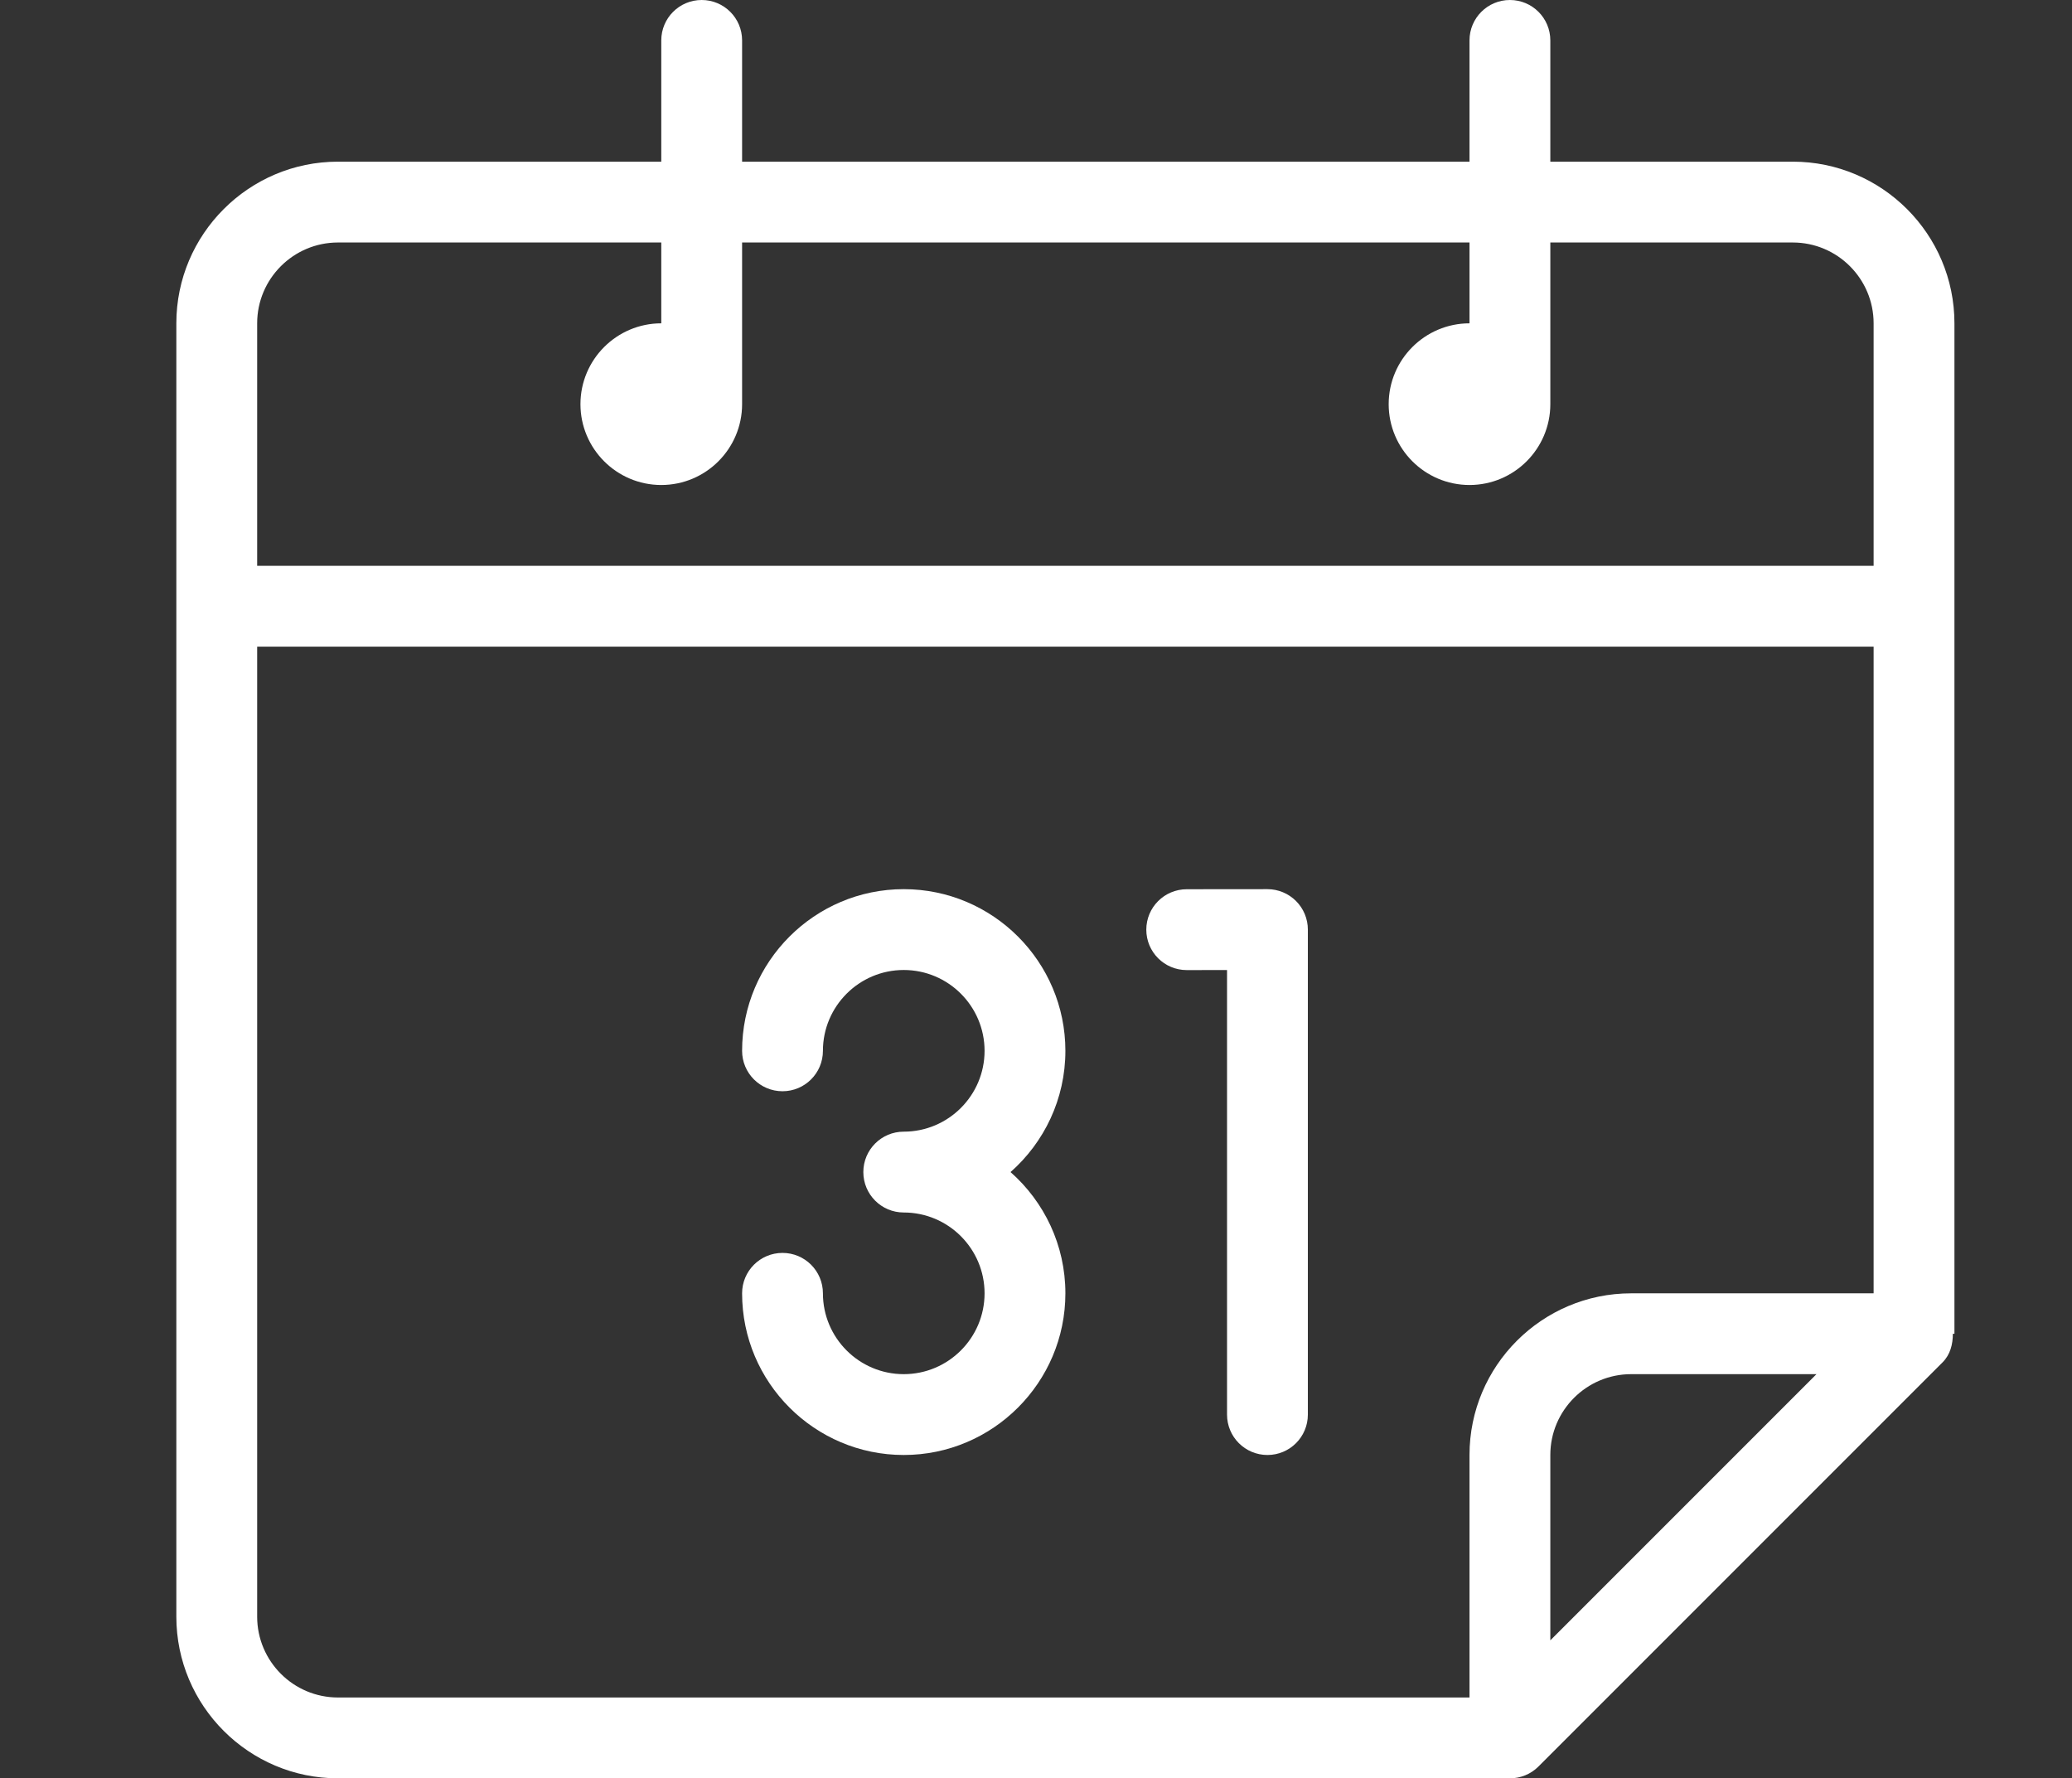
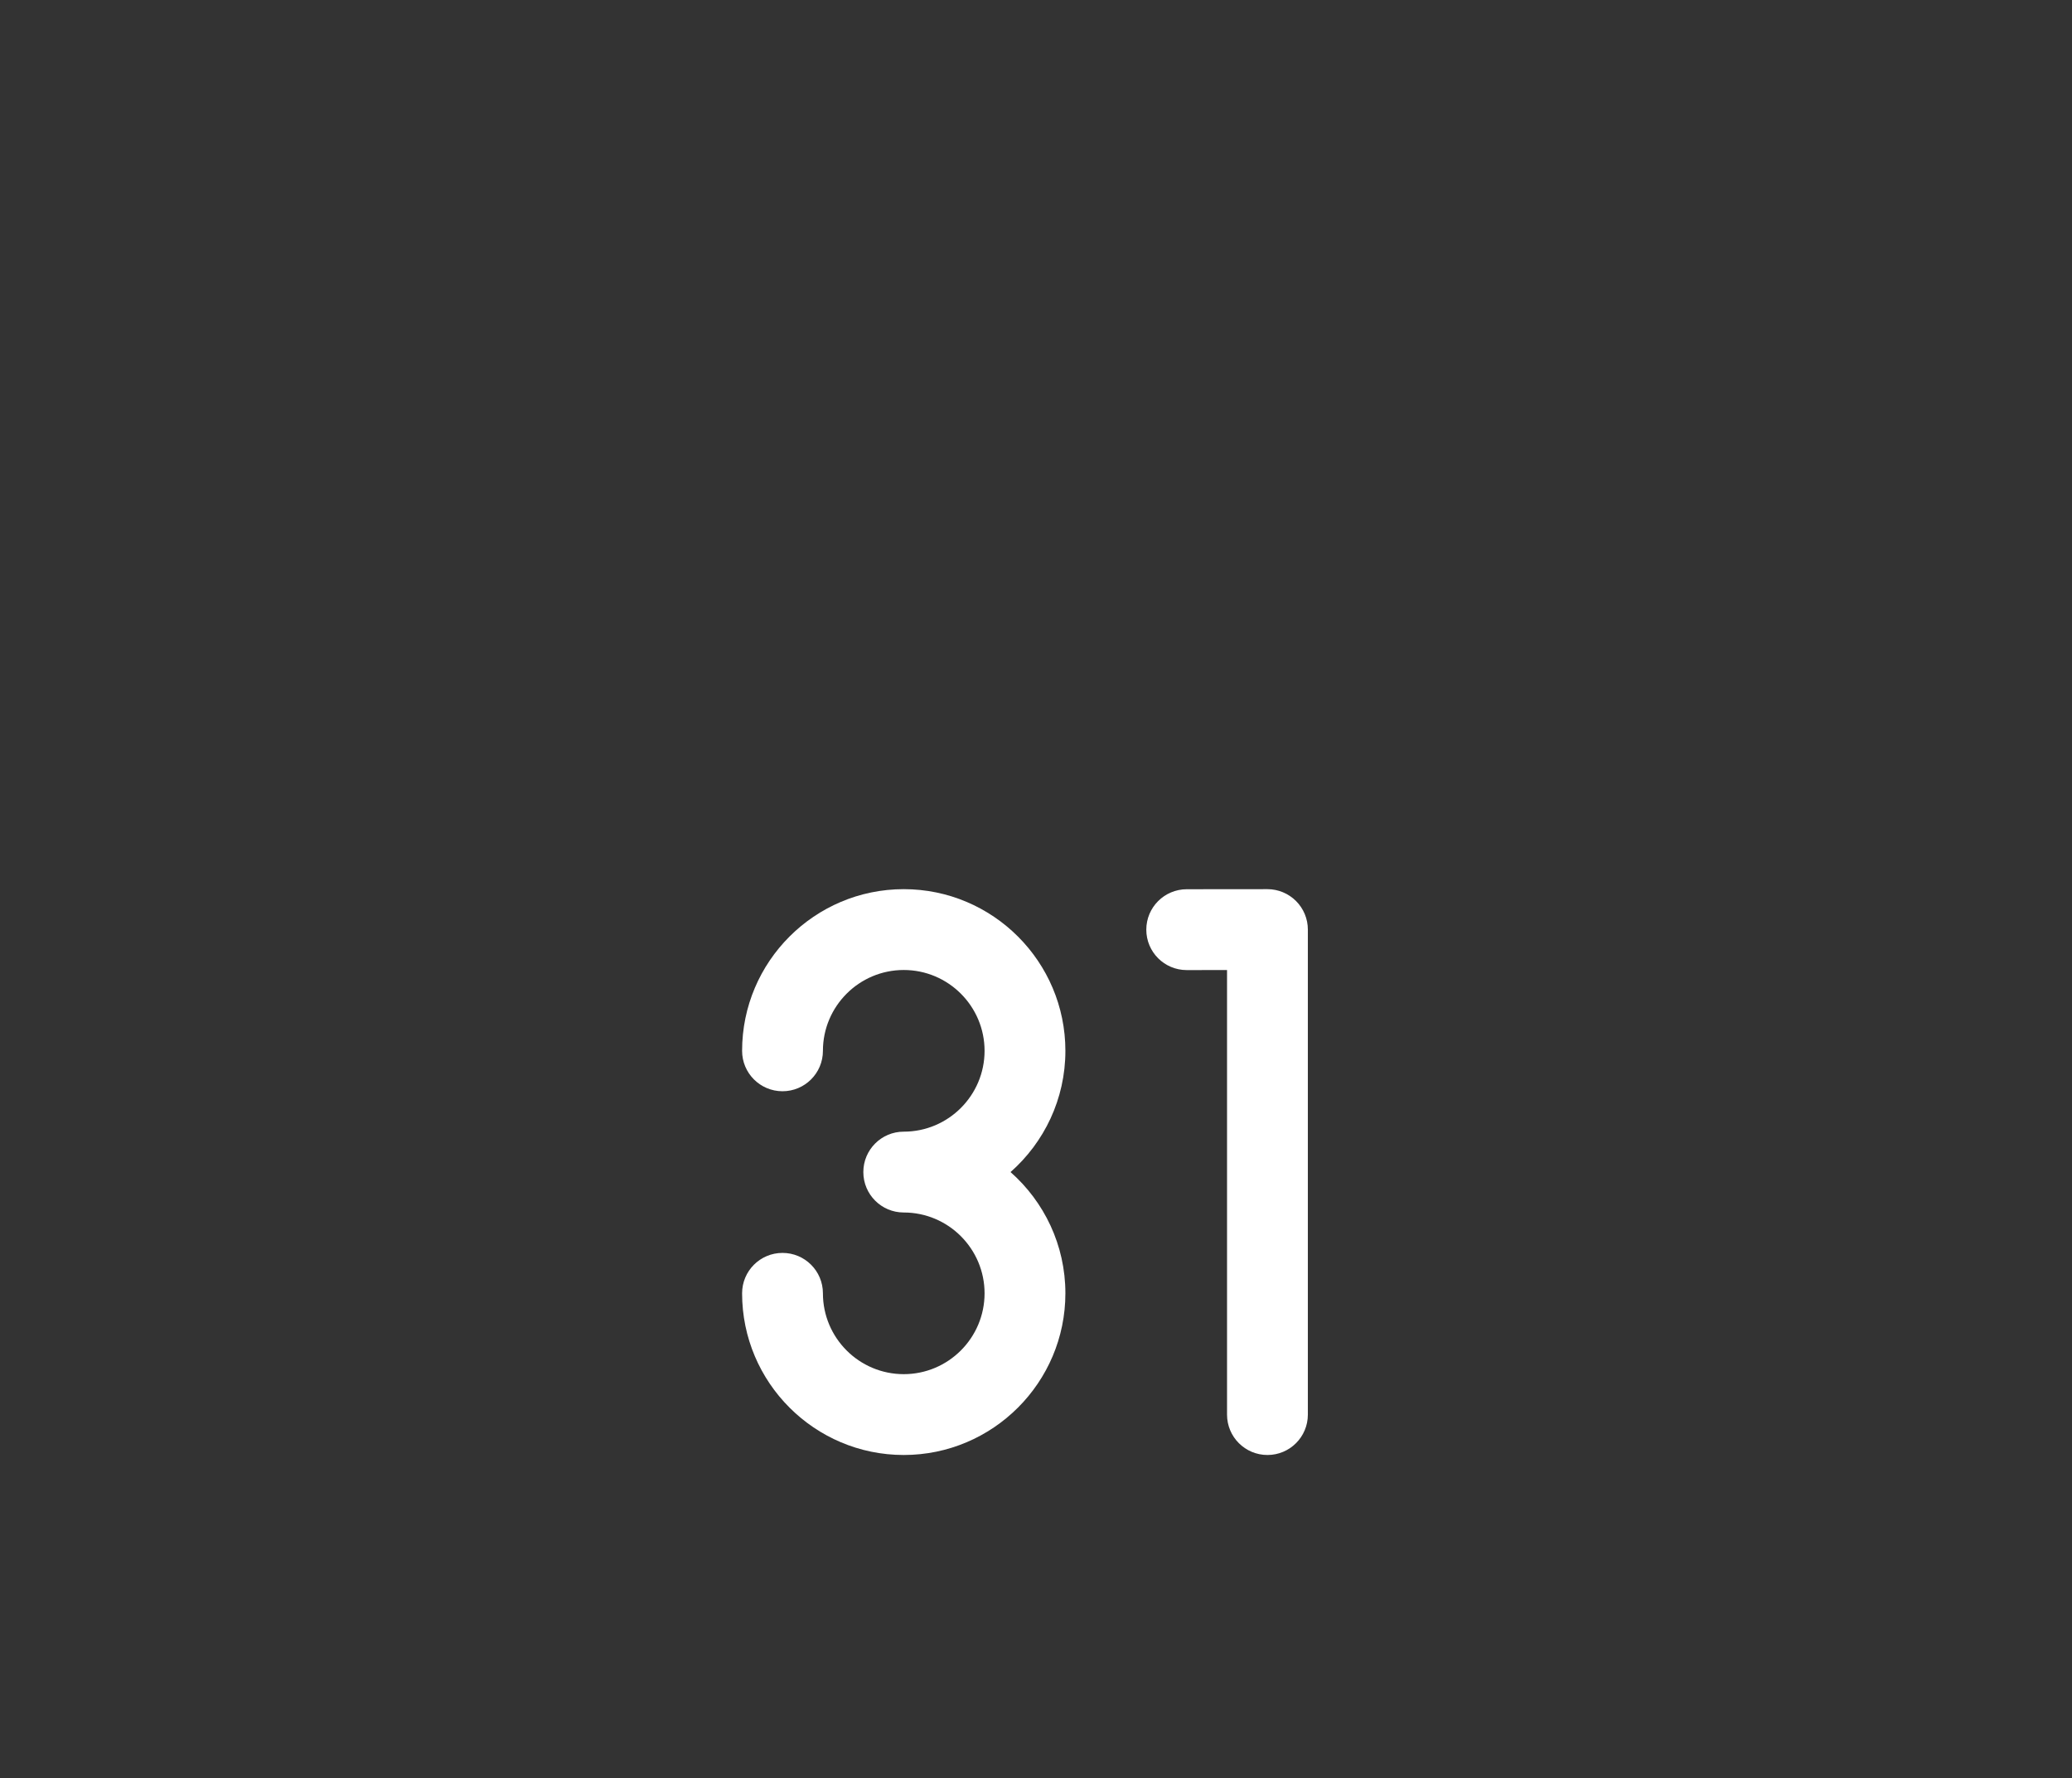
<svg xmlns="http://www.w3.org/2000/svg" version="1.1" id="Layer_1" x="0px" y="0px" width="141px" height="121px" viewBox="238 0 141 121" enable-background="new 238 0 141 121" xml:space="preserve">
  <rect x="238" y="0" width="141" height="121" fill="#333333" stroke="none" />
  <g>
    <g>
      <g>
-         <path fill="#FFFFFF" d="M360,11h-16.5V2.75c0-1.52-1.23-2.75-2.75-2.75S338,1.23,338,2.75V11h-49.5V2.75     c0-1.52-1.23-2.75-2.75-2.75C284.23,0,283,1.23,283,2.75V11h-22c-6.064,0-11,4.934-11,11v88c0,6.066,4.936,11,11,11h79.745     v-0.001L340.75,121c0.715,0,1.418-0.279,1.945-0.806l27.5-27.5c0.523-0.526,0.697-1.229,0.698-1.944H371V22     C371,15.934,366.064,11,360,11z M343.5,111.611V99c0-3.031,2.466-5.5,5.5-5.5h12.611L343.5,111.611z M365.5,88H349     c-6.064,0-11,4.934-11,11v16.5h-77c-3.035,0-5.5-2.468-5.5-5.5V44h110V88z M365.5,38.5h-110V22c0-3.032,2.465-5.5,5.5-5.5h22V22     c-3.035,0-5.5,2.468-5.5,5.5c0,3.032,2.465,5.5,5.5,5.5s5.5-2.468,5.5-5.5v-11H338V22c-3.035,0-5.5,2.468-5.5,5.5     c0,3.032,2.465,5.5,5.5,5.5s5.5-2.468,5.5-5.5v-11H360c3.035,0,5.5,2.468,5.5,5.5V38.5z" />
        <path fill="#FFFFFF" d="M299.5,93.5c-3.035,0-5.5-2.468-5.5-5.5c0-1.52-1.23-2.75-2.75-2.75s-2.75,1.23-2.75,2.75     c0,6.066,4.936,11,11,11s11-4.934,11-11c0-3.281-1.445-6.233-3.733-8.25c2.288-2.018,3.733-4.969,3.733-8.25     c0-6.066-4.936-11-11-11s-11,4.934-11,11c0,1.52,1.23,2.75,2.75,2.75S294,73.02,294,71.5c0-3.031,2.466-5.5,5.5-5.5     c3.035,0,5.5,2.469,5.5,5.5s-2.465,5.5-5.5,5.5c-1.52,0-2.75,1.23-2.75,2.75s1.23,2.75,2.75,2.75c3.035,0,5.5,2.469,5.5,5.5     S302.535,93.5,299.5,93.5z" />
        <path fill="#FFFFFF" d="M318.756,66.006c0,0,0,0,0.005,0l2.739-0.003V96.25c0,1.521,1.23,2.75,2.75,2.75s2.75-1.229,2.75-2.75     v-33c0-0.73-0.29-1.429-0.806-1.944S324.98,60.5,324.25,60.5c0,0,0,0-0.006,0l-5.488,0.005c-1.521,0.003-2.75,1.233-2.75,2.752     C316.006,64.775,317.235,66.006,318.756,66.006z" />
      </g>
    </g>
  </g>
</svg>